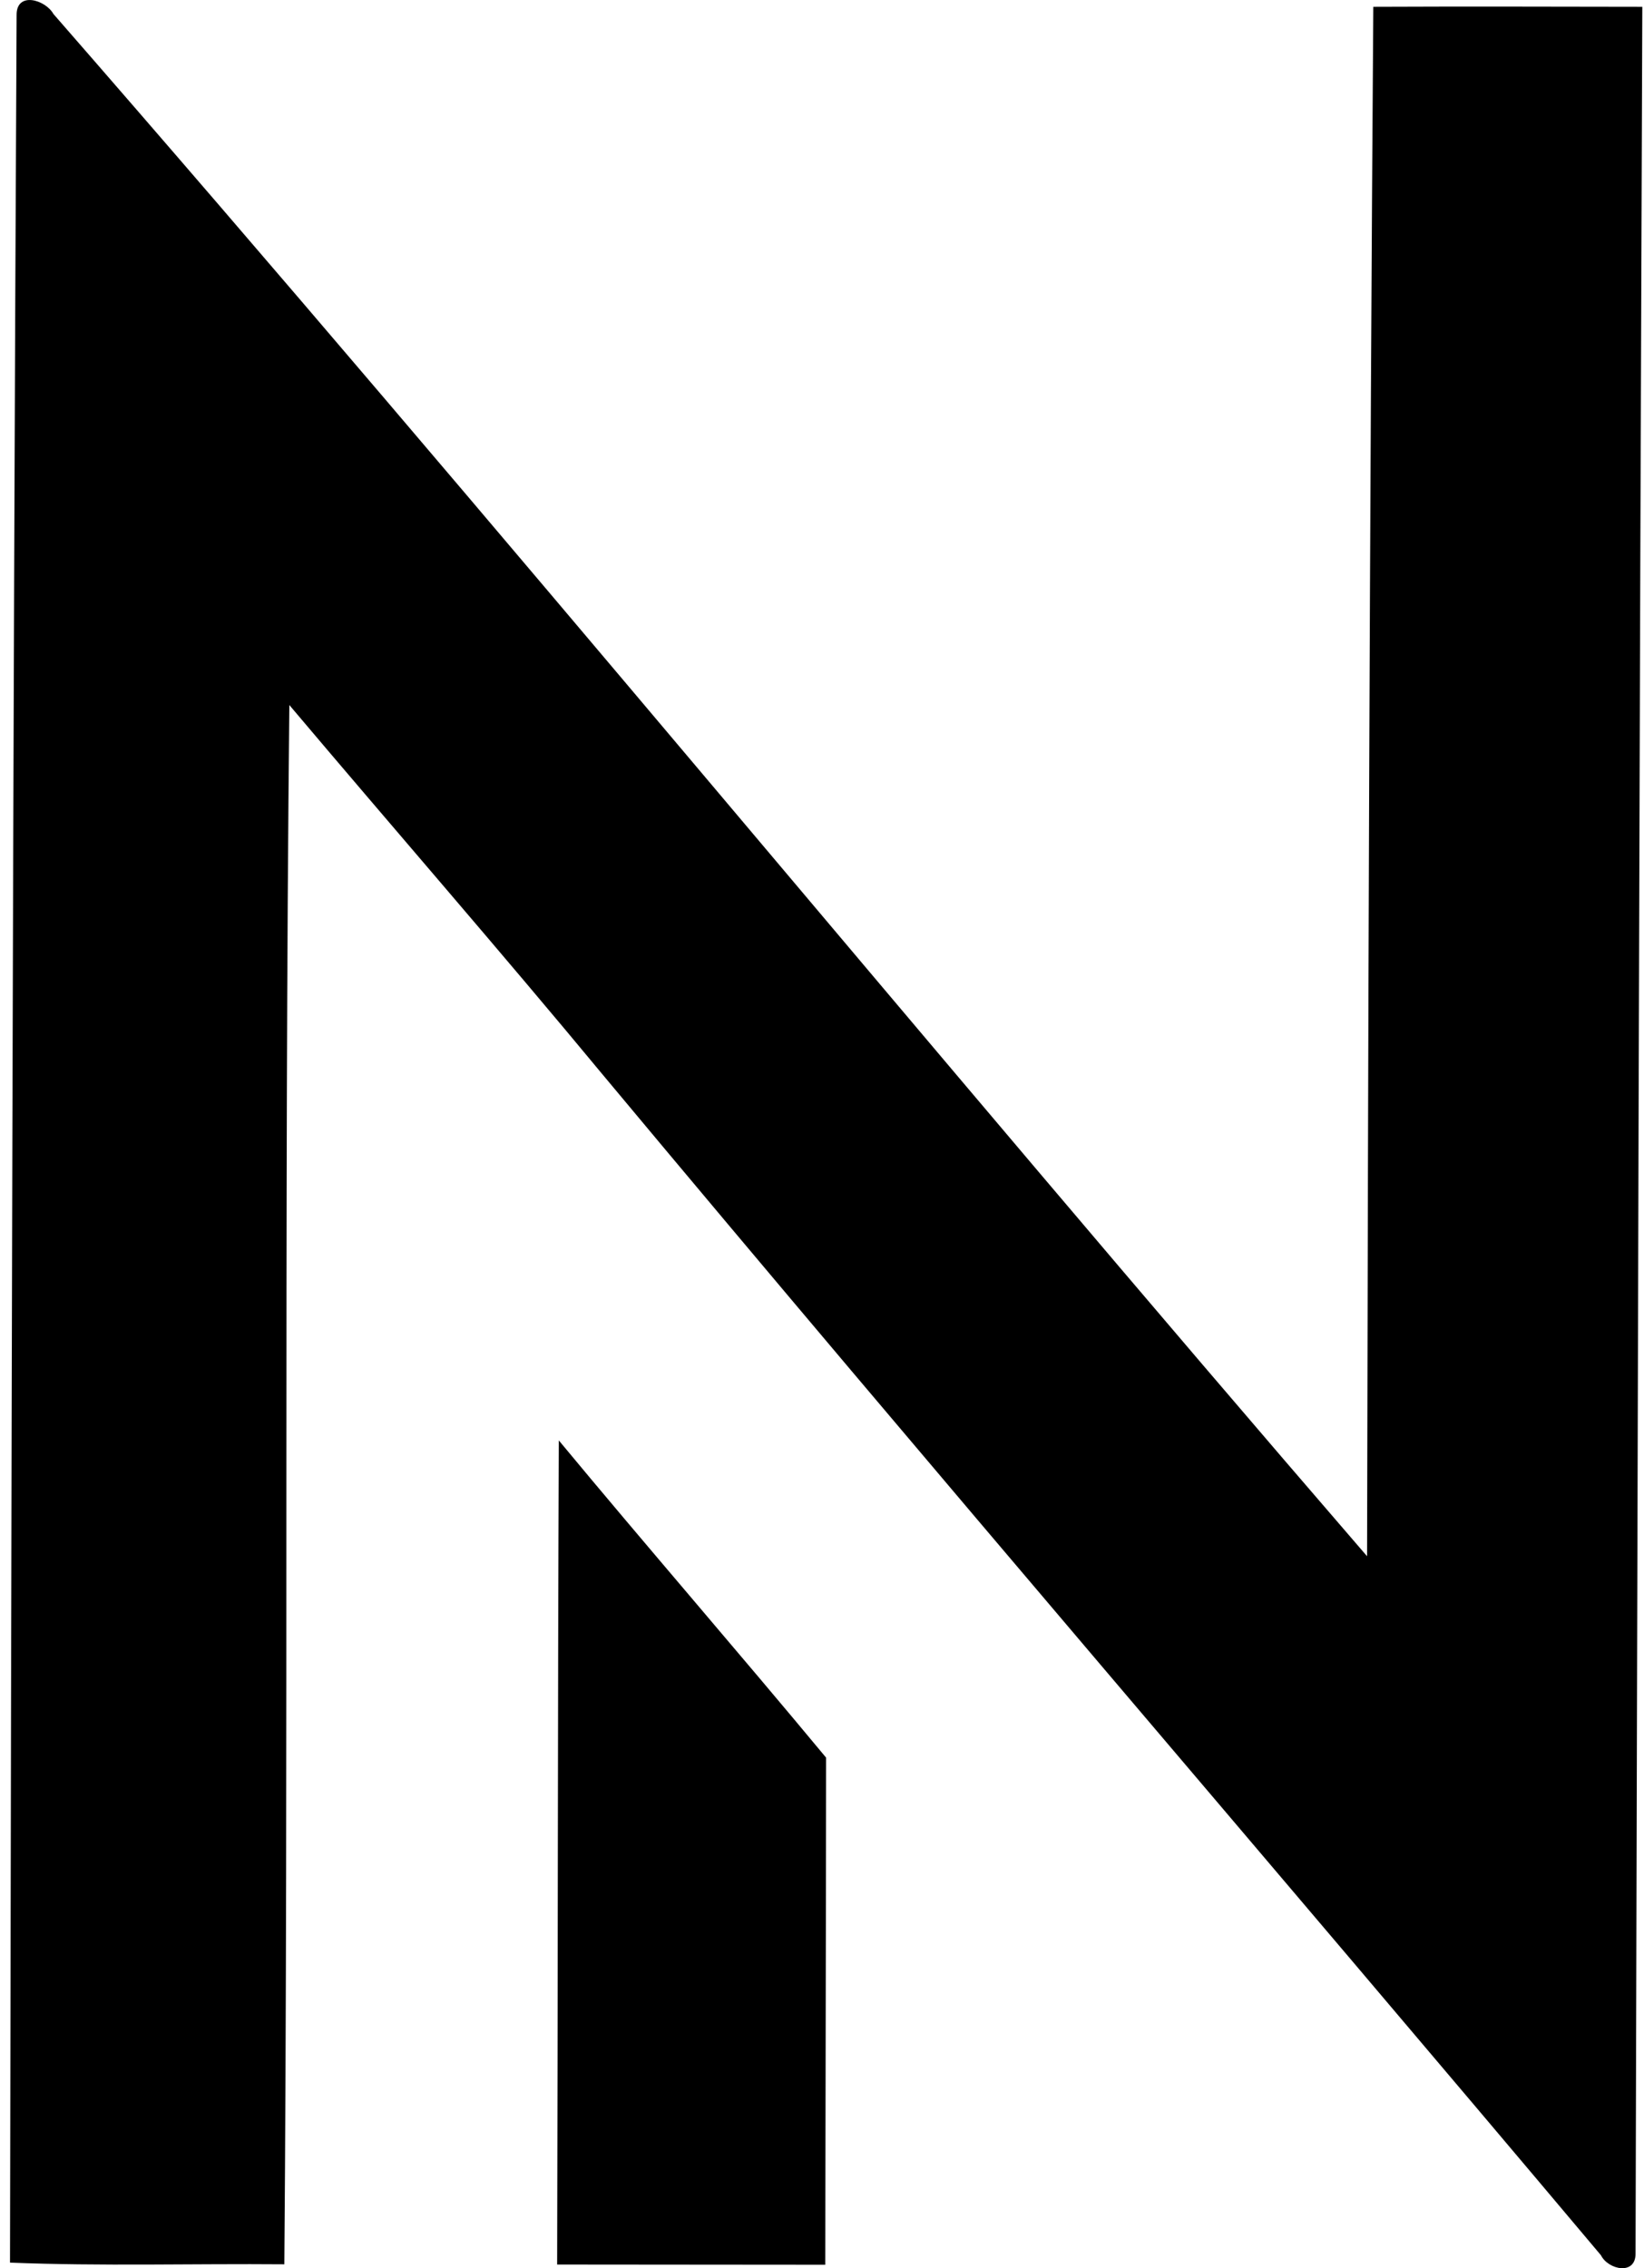
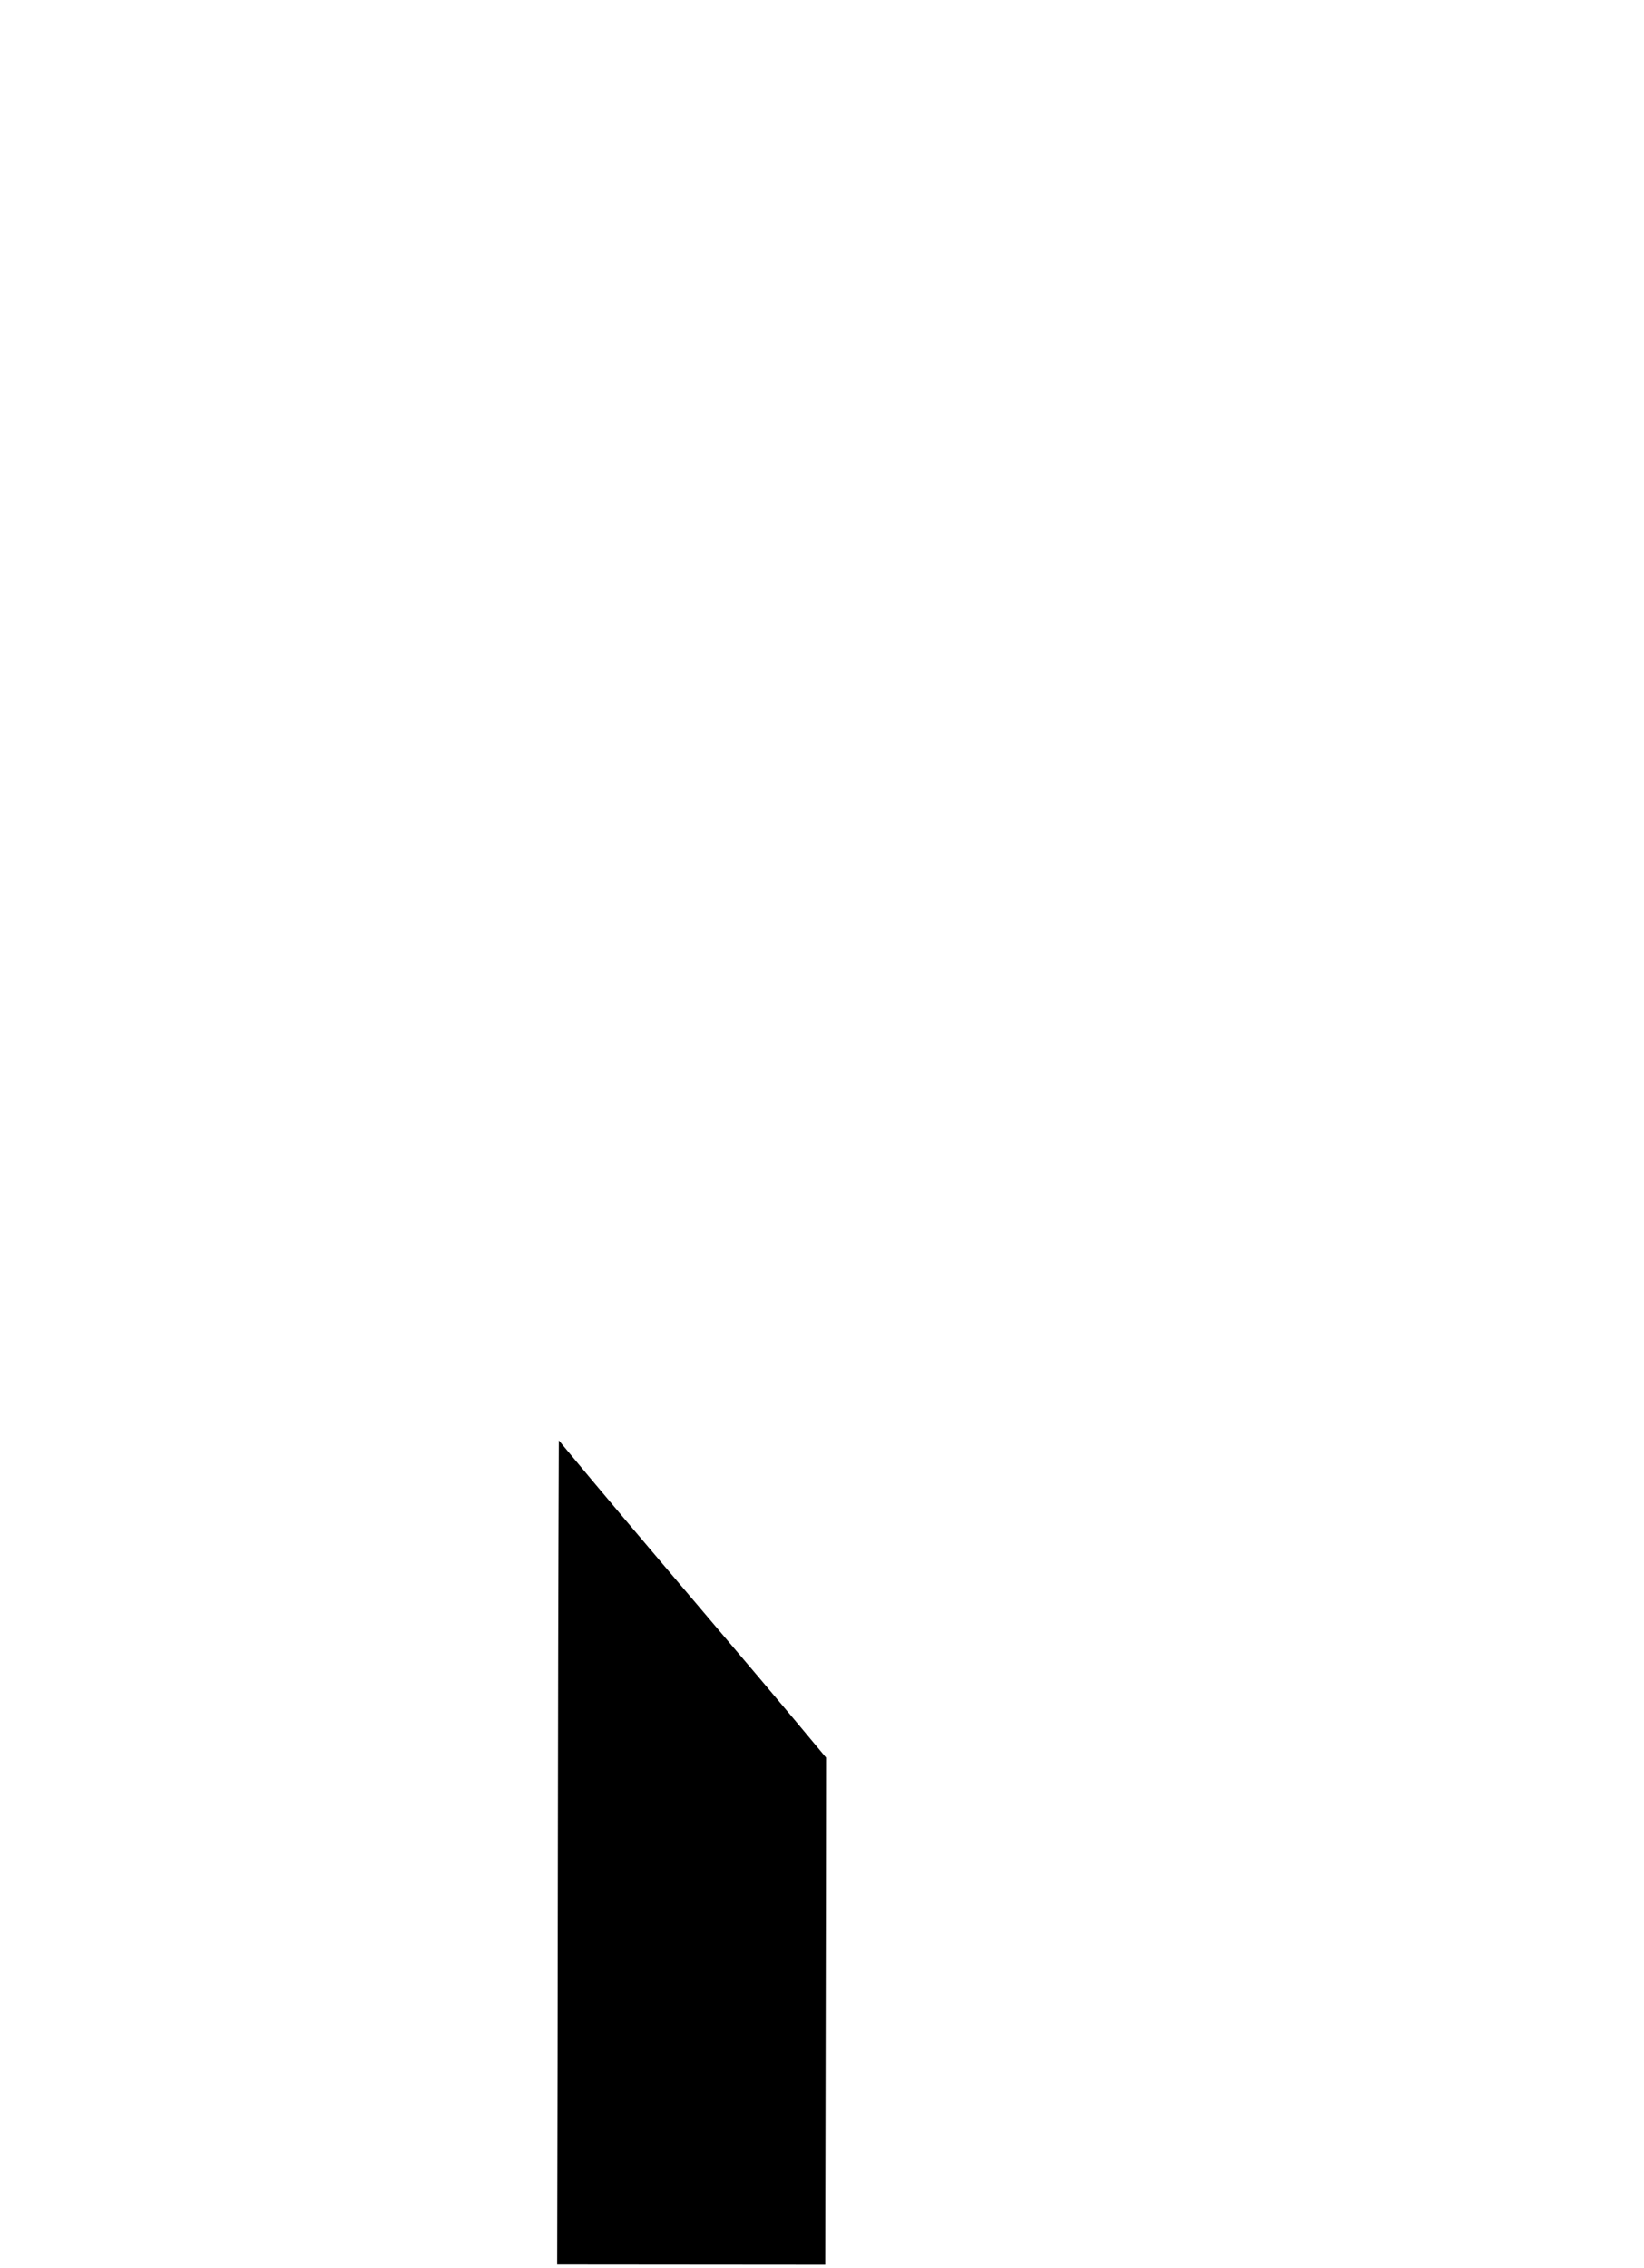
<svg xmlns="http://www.w3.org/2000/svg" width="145" height="200" fill="none" viewBox="0 0 145 200">
-   <path fill="#000" d="M1.465 1.325c-.02-2.108 2.543-1.359 3.252-.087 39.15 44.864 76.935 90.92 115.858 135.985.087-45.54.228-91.088.549-136.621 7.909-.034 15.818-.014 23.727 0-.261 66.042-.422 132.084-.596 198.113.007 1.947-2.415 1.425-3.051.147-29.261-34.761-58.91-69.18-88.016-104.068C44.095 83.814 34.72 73.06 25.52 62.168c-.475 45.828-.074 91.662-.442 137.49-8.063-.067-16.139.174-24.195-.147.114-66.062.247-132.131.582-198.186Z" />
  <path fill="#000" d="M49.287 127.012c7.782 9.381 15.784 18.588 23.573 27.969-.007 14.908-.054 29.816-.074 44.717-7.882-.013-15.764-.006-23.646-.02.067-24.222.047-48.451.147-72.666Z" />
</svg>